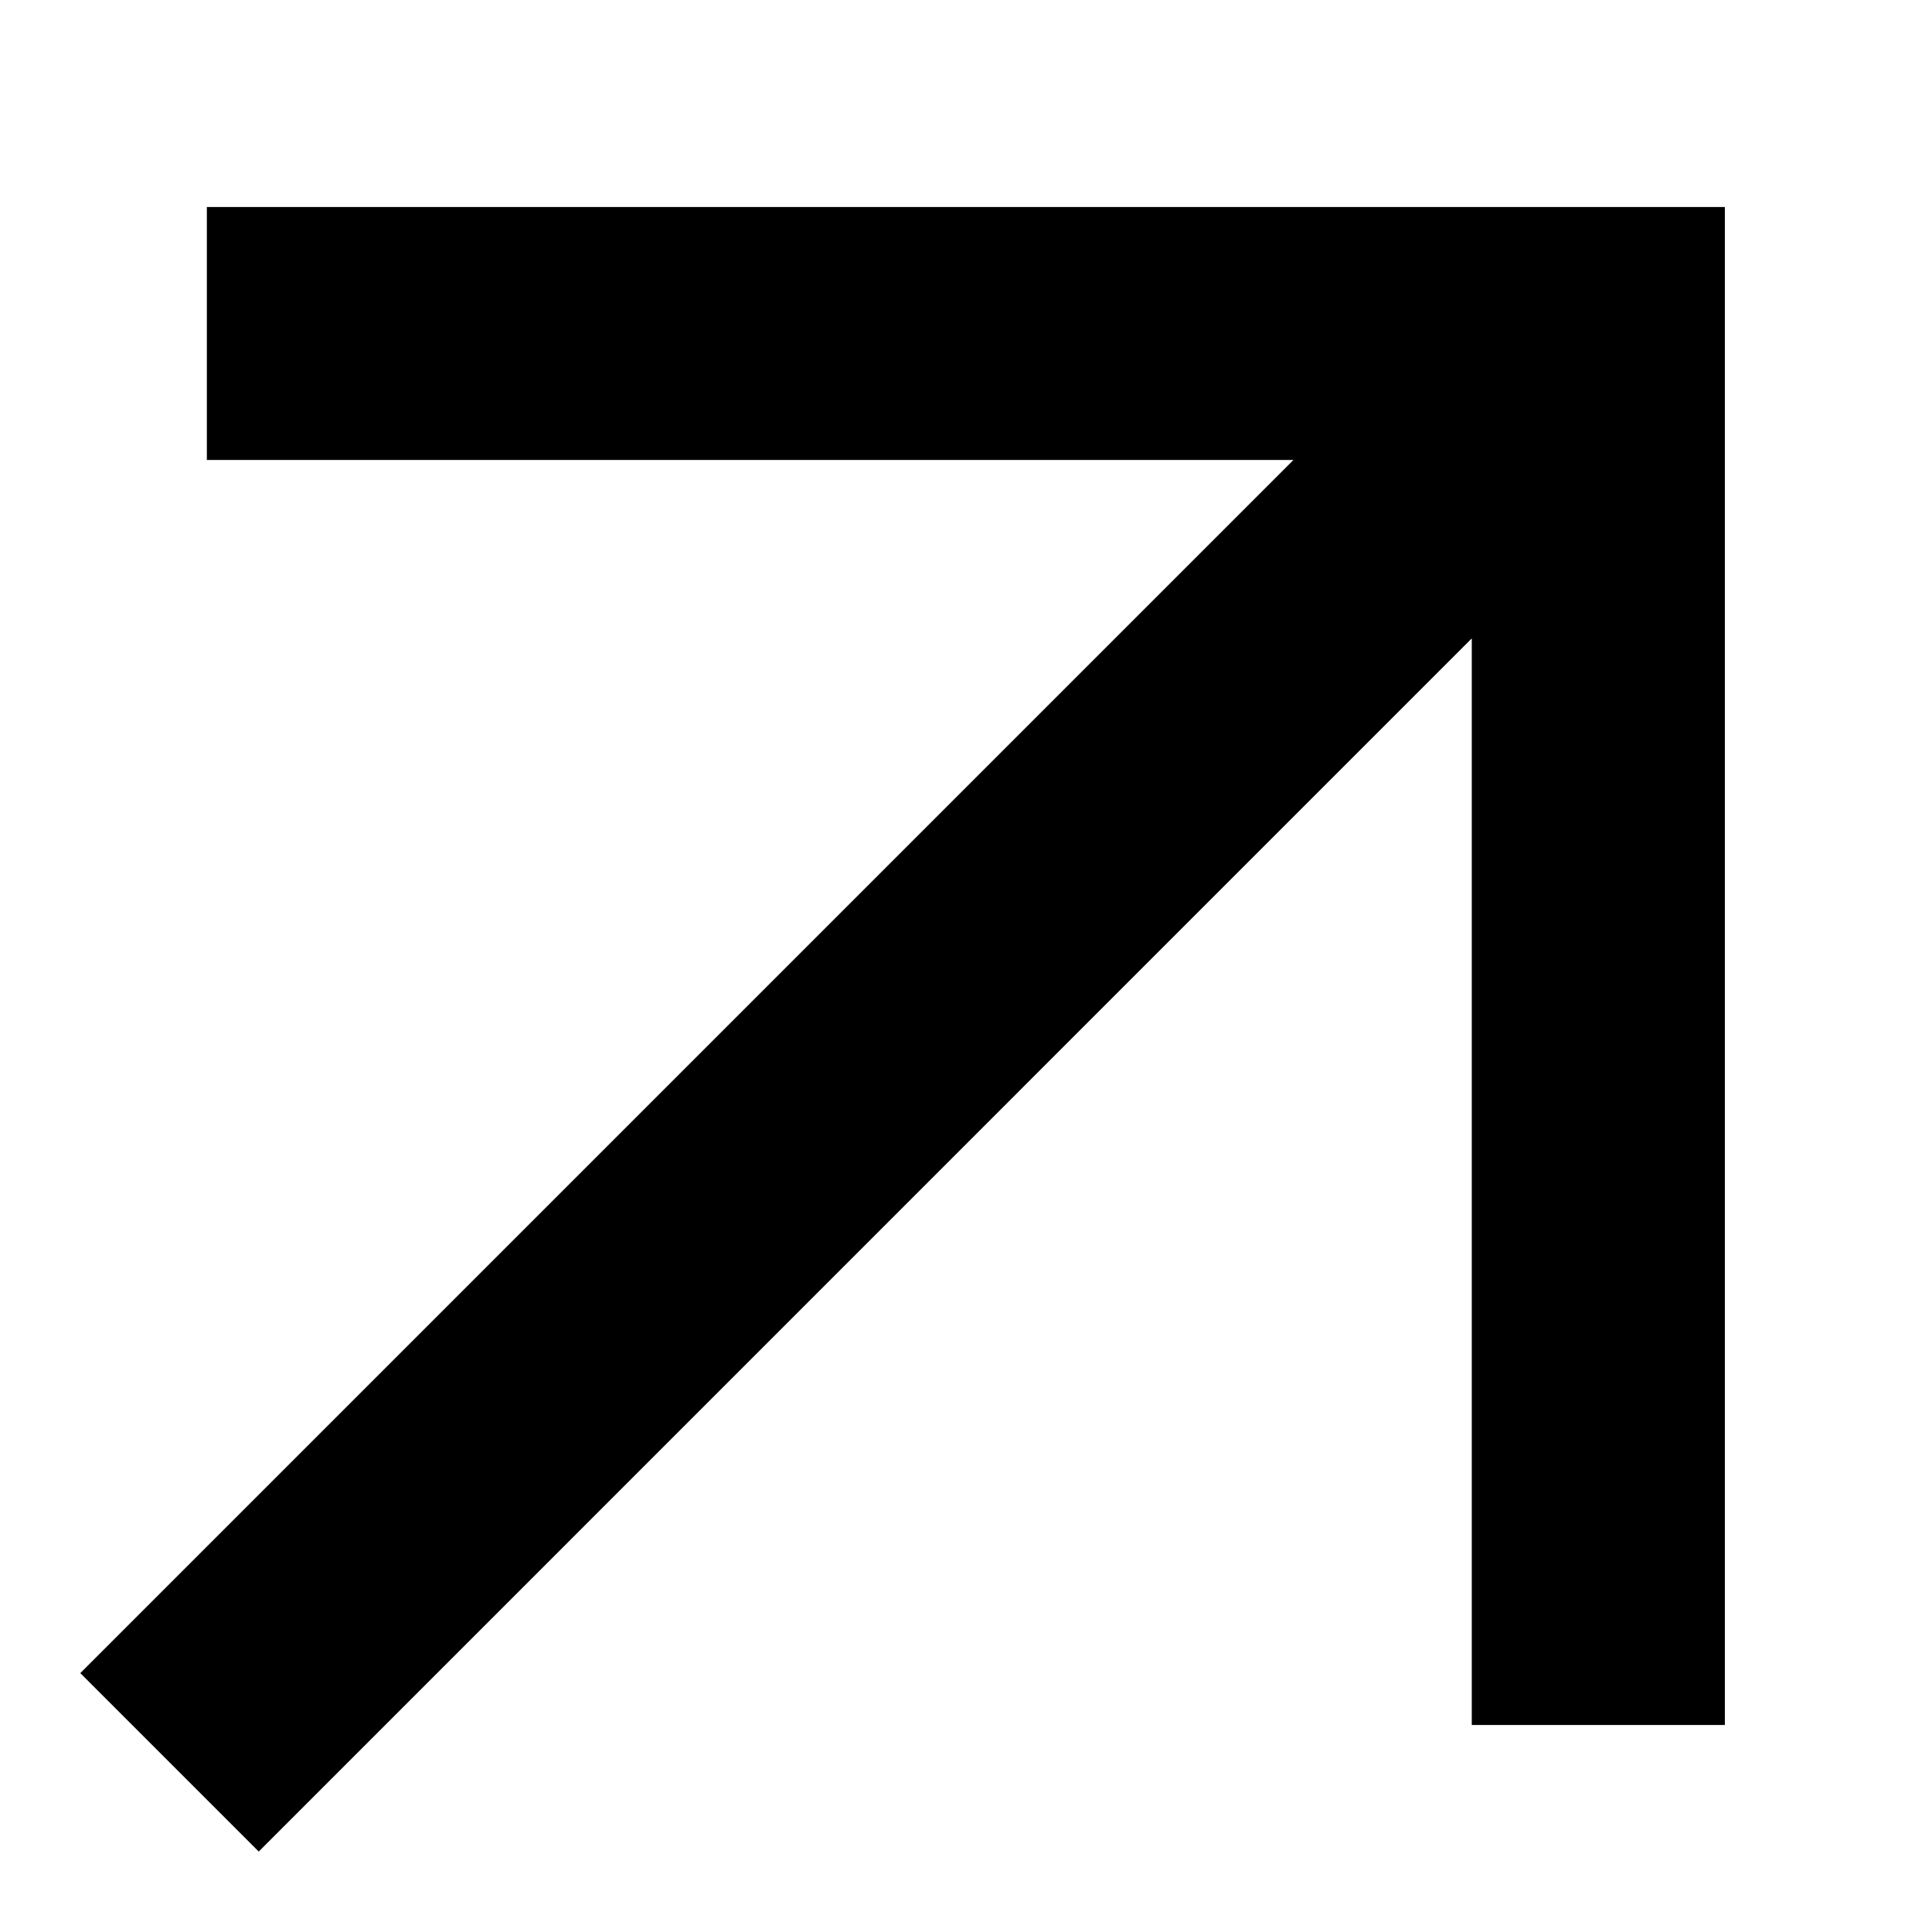
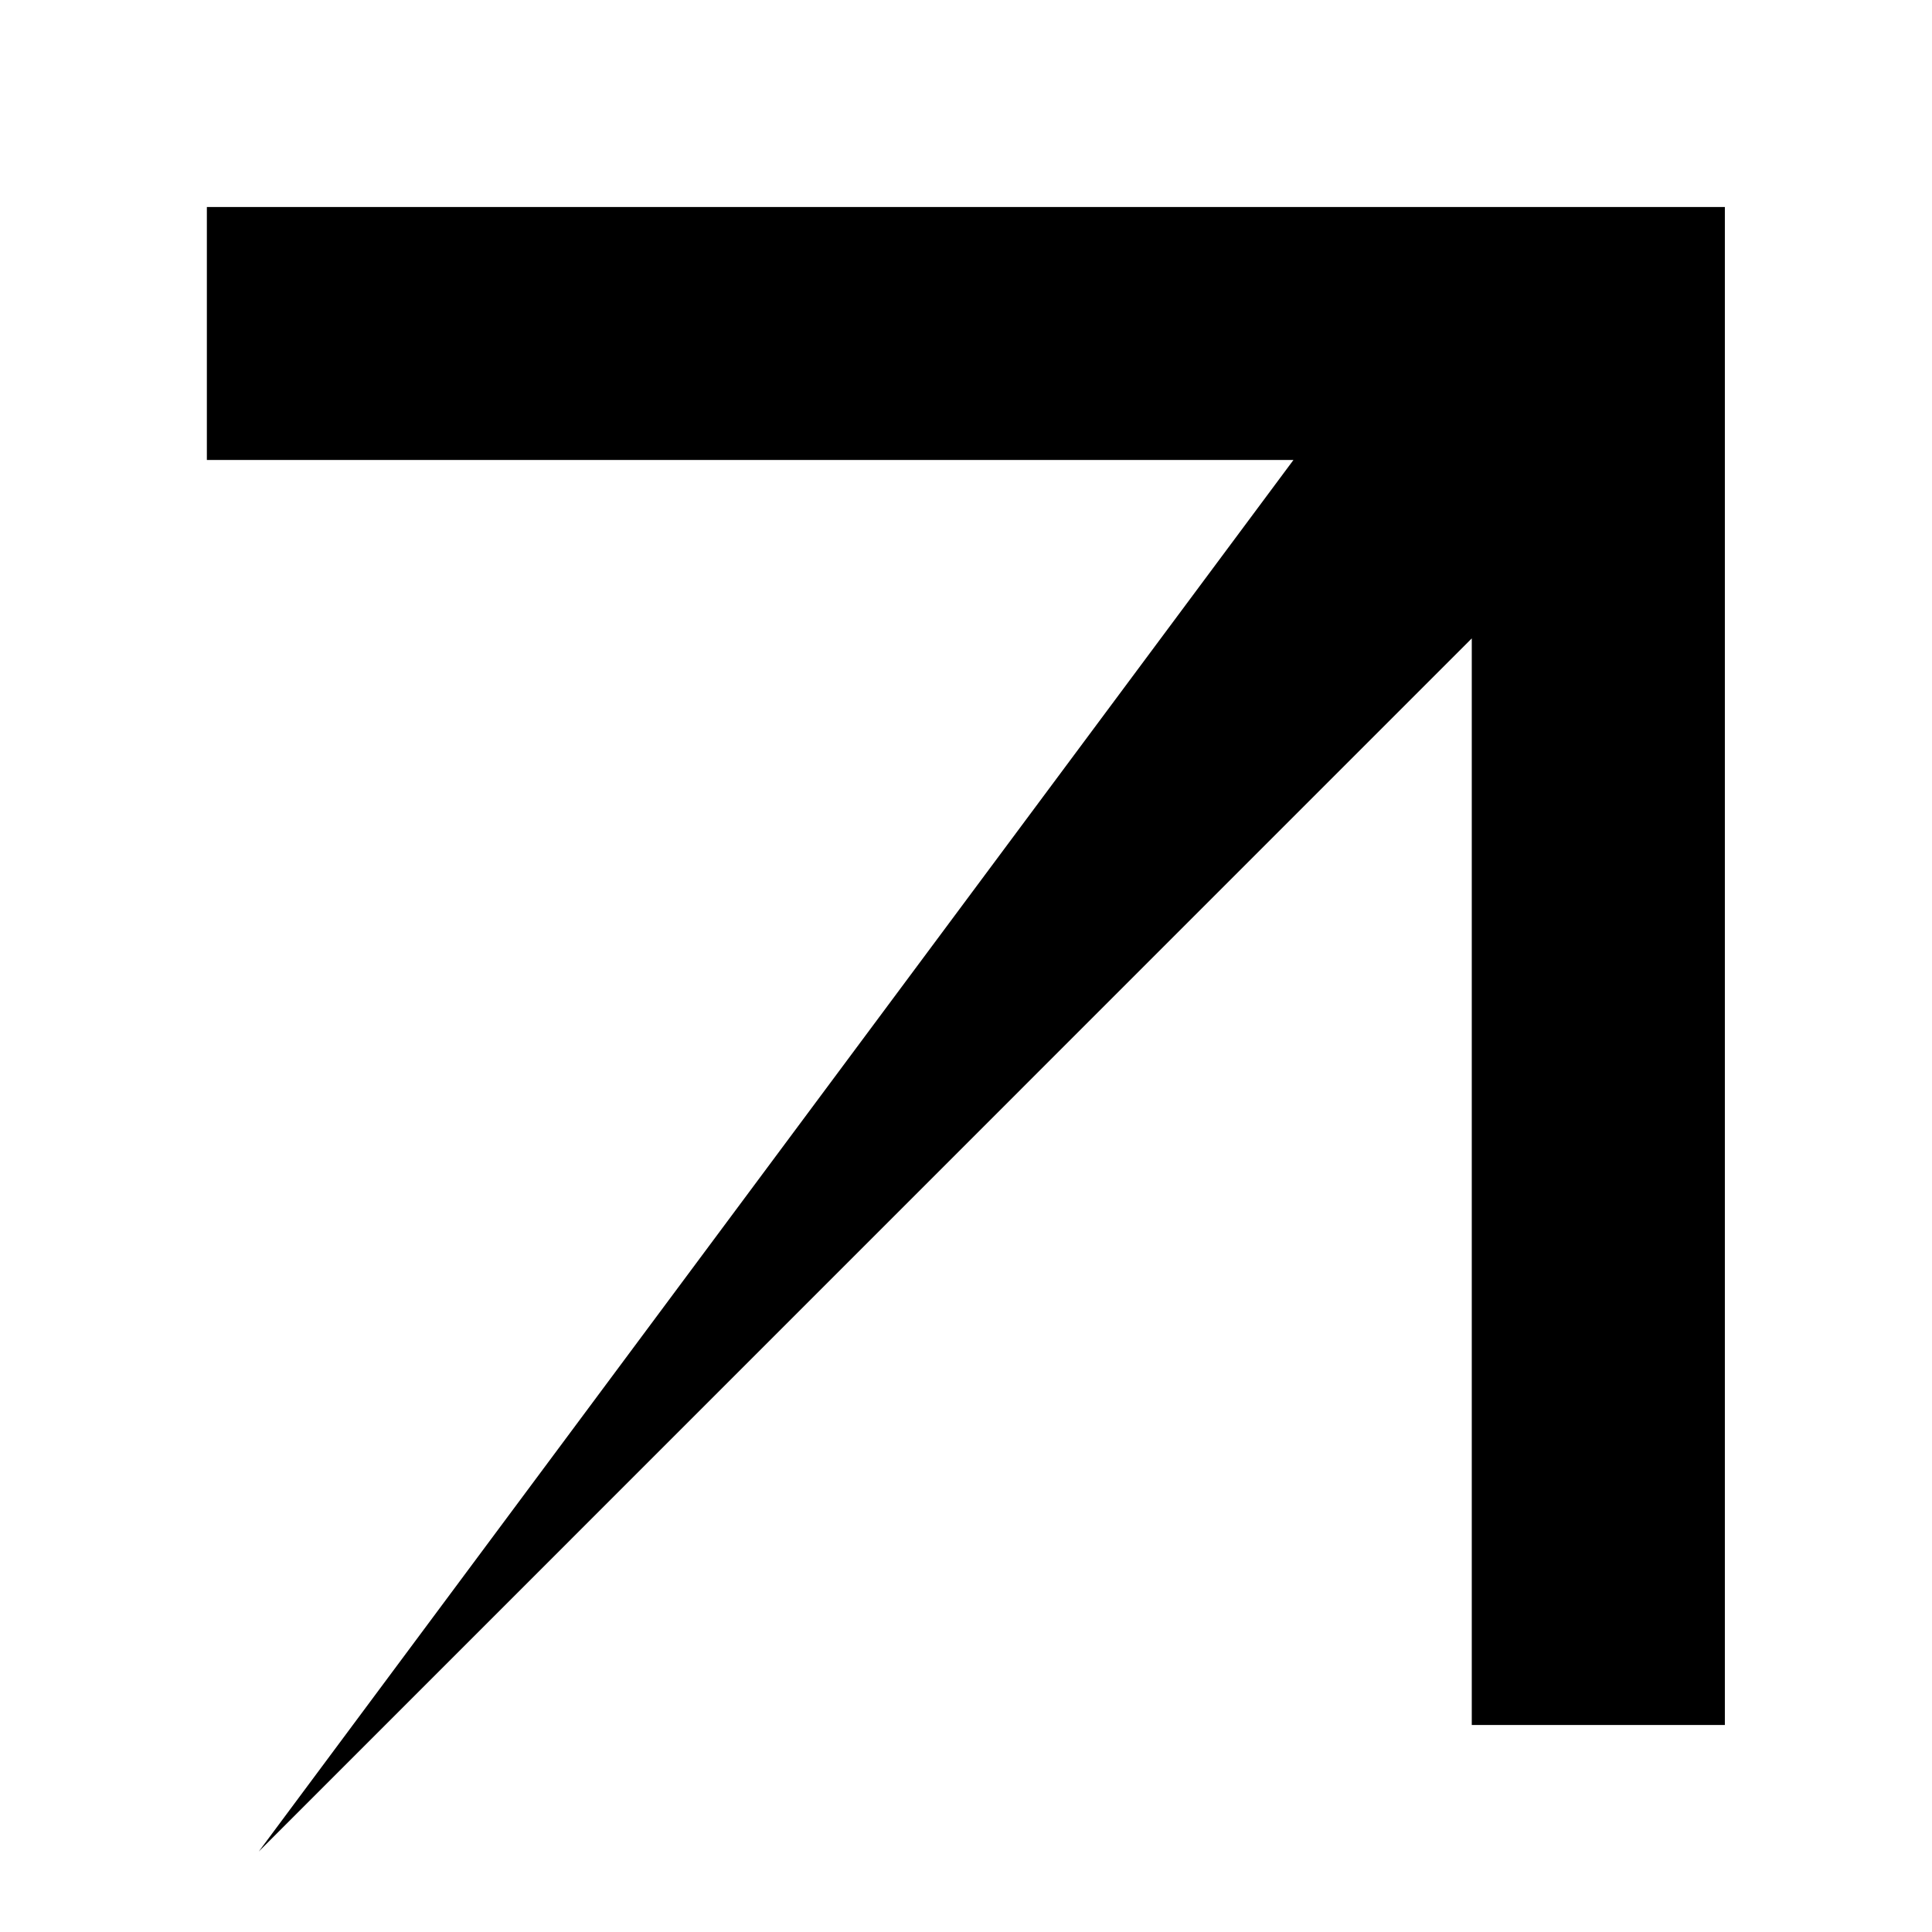
<svg xmlns="http://www.w3.org/2000/svg" width="14" height="14" viewBox="0 0 14 14" fill="none">
-   <path d="M1.499 1.5V3.333H9.373L0.582 12.124L1.875 13.417L10.665 4.626V12.5H12.499V1.5H1.499Z" fill="black" />
+   <path d="M1.499 1.5V3.333H9.373L1.875 13.417L10.665 4.626V12.5H12.499V1.5H1.499Z" fill="black" />
</svg>